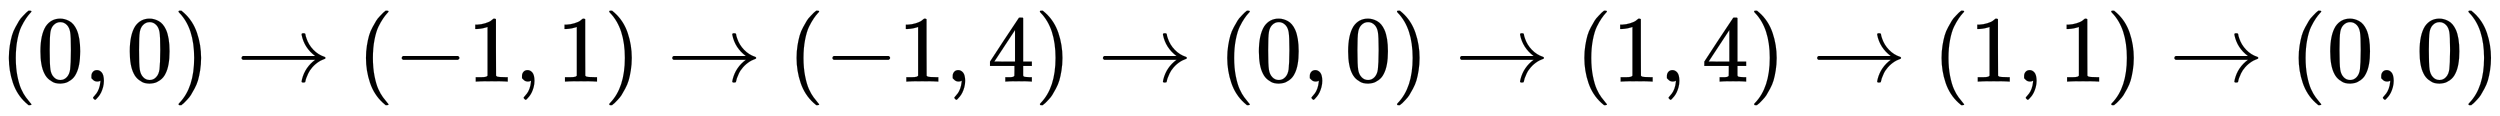
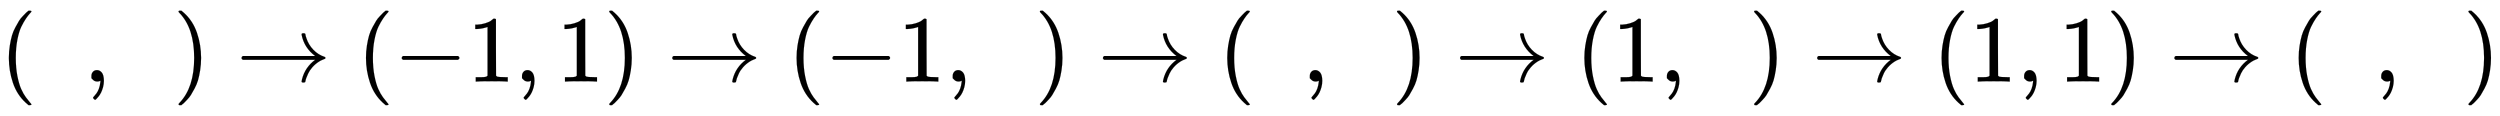
<svg xmlns="http://www.w3.org/2000/svg" xmlns:xlink="http://www.w3.org/1999/xlink" width="61.478ex" height="2.843ex" style="vertical-align: -0.838ex;" viewBox="0 -863.1 26469.5 1223.9" role="img" focusable="false" aria-labelledby="MathJax-SVG-1-Title">
  <title id="MathJax-SVG-1-Title">left-parenthesis 0 comma 0 right-parenthesis right-arrow left-parenthesis negative 1 comma 1 right-parenthesis right-arrow left-parenthesis negative 1 comma 4 right-parenthesis right-arrow left-parenthesis 0 comma 0 right-parenthesis right-arrow left-parenthesis 1 comma 4 right-parenthesis right-arrow left-parenthesis 1 comma 1 right-parenthesis right-arrow left-parenthesis 0 comma 0 right-parenthesis</title>
  <defs aria-hidden="true">
    <path stroke-width="1" id="E1-MJMAIN-28" d="M94 250Q94 319 104 381T127 488T164 576T202 643T244 695T277 729T302 750H315H319Q333 750 333 741Q333 738 316 720T275 667T226 581T184 443T167 250T184 58T225 -81T274 -167T316 -220T333 -241Q333 -250 318 -250H315H302L274 -226Q180 -141 137 -14T94 250Z" />
-     <path stroke-width="1" id="E1-MJMAIN-30" d="M96 585Q152 666 249 666Q297 666 345 640T423 548Q460 465 460 320Q460 165 417 83Q397 41 362 16T301 -15T250 -22Q224 -22 198 -16T137 16T82 83Q39 165 39 320Q39 494 96 585ZM321 597Q291 629 250 629Q208 629 178 597Q153 571 145 525T137 333Q137 175 145 125T181 46Q209 16 250 16Q290 16 318 46Q347 76 354 130T362 333Q362 478 354 524T321 597Z" />
    <path stroke-width="1" id="E1-MJMAIN-2C" d="M78 35T78 60T94 103T137 121Q165 121 187 96T210 8Q210 -27 201 -60T180 -117T154 -158T130 -185T117 -194Q113 -194 104 -185T95 -172Q95 -168 106 -156T131 -126T157 -76T173 -3V9L172 8Q170 7 167 6T161 3T152 1T140 0Q113 0 96 17Z" />
    <path stroke-width="1" id="E1-MJMAIN-29" d="M60 749L64 750Q69 750 74 750H86L114 726Q208 641 251 514T294 250Q294 182 284 119T261 12T224 -76T186 -143T145 -194T113 -227T90 -246Q87 -249 86 -250H74Q66 -250 63 -250T58 -247T55 -238Q56 -237 66 -225Q221 -64 221 250T66 725Q56 737 55 738Q55 746 60 749Z" />
    <path stroke-width="1" id="E1-MJMAIN-2192" d="M56 237T56 250T70 270H835Q719 357 692 493Q692 494 692 496T691 499Q691 511 708 511H711Q720 511 723 510T729 506T732 497T735 481T743 456Q765 389 816 336T935 261Q944 258 944 250Q944 244 939 241T915 231T877 212Q836 186 806 152T761 85T740 35T732 4Q730 -6 727 -8T711 -11Q691 -11 691 0Q691 7 696 25Q728 151 835 230H70Q56 237 56 250Z" />
    <path stroke-width="1" id="E1-MJMAIN-2212" d="M84 237T84 250T98 270H679Q694 262 694 250T679 230H98Q84 237 84 250Z" />
    <path stroke-width="1" id="E1-MJMAIN-31" d="M213 578L200 573Q186 568 160 563T102 556H83V602H102Q149 604 189 617T245 641T273 663Q275 666 285 666Q294 666 302 660V361L303 61Q310 54 315 52T339 48T401 46H427V0H416Q395 3 257 3Q121 3 100 0H88V46H114Q136 46 152 46T177 47T193 50T201 52T207 57T213 61V578Z" />
-     <path stroke-width="1" id="E1-MJMAIN-34" d="M462 0Q444 3 333 3Q217 3 199 0H190V46H221Q241 46 248 46T265 48T279 53T286 61Q287 63 287 115V165H28V211L179 442Q332 674 334 675Q336 677 355 677H373L379 671V211H471V165H379V114Q379 73 379 66T385 54Q393 47 442 46H471V0H462ZM293 211V545L74 212L183 211H293Z" />
  </defs>
  <g stroke="currentColor" fill="currentColor" stroke-width="0" transform="matrix(1 0 0 -1 0 0)" aria-hidden="true">
    <use xlink:href="#E1-MJMAIN-28" x="0" y="0" />
    <use xlink:href="#E1-MJMAIN-30" x="389" y="0" />
    <use xlink:href="#E1-MJMAIN-2C" x="890" y="0" />
    <use xlink:href="#E1-MJMAIN-30" x="1335" y="0" />
    <use xlink:href="#E1-MJMAIN-29" x="1835" y="0" />
    <use xlink:href="#E1-MJMAIN-2192" x="2502" y="0" />
    <use xlink:href="#E1-MJMAIN-28" x="3781" y="0" />
    <use xlink:href="#E1-MJMAIN-2212" x="4170" y="0" />
    <use xlink:href="#E1-MJMAIN-31" x="4949" y="0" />
    <use xlink:href="#E1-MJMAIN-2C" x="5449" y="0" />
    <use xlink:href="#E1-MJMAIN-31" x="5894" y="0" />
    <use xlink:href="#E1-MJMAIN-29" x="6395" y="0" />
    <use xlink:href="#E1-MJMAIN-2192" x="7062" y="0" />
    <use xlink:href="#E1-MJMAIN-28" x="8340" y="0" />
    <use xlink:href="#E1-MJMAIN-2212" x="8730" y="0" />
    <use xlink:href="#E1-MJMAIN-31" x="9508" y="0" />
    <use xlink:href="#E1-MJMAIN-2C" x="10009" y="0" />
    <use xlink:href="#E1-MJMAIN-34" x="10454" y="0" />
    <use xlink:href="#E1-MJMAIN-29" x="10955" y="0" />
    <use xlink:href="#E1-MJMAIN-2192" x="11622" y="0" />
    <use xlink:href="#E1-MJMAIN-28" x="12900" y="0" />
    <use xlink:href="#E1-MJMAIN-30" x="13290" y="0" />
    <use xlink:href="#E1-MJMAIN-2C" x="13790" y="0" />
    <use xlink:href="#E1-MJMAIN-30" x="14235" y="0" />
    <use xlink:href="#E1-MJMAIN-29" x="14736" y="0" />
    <use xlink:href="#E1-MJMAIN-2192" x="15403" y="0" />
    <use xlink:href="#E1-MJMAIN-28" x="16681" y="0" />
    <use xlink:href="#E1-MJMAIN-31" x="17071" y="0" />
    <use xlink:href="#E1-MJMAIN-2C" x="17571" y="0" />
    <use xlink:href="#E1-MJMAIN-34" x="18017" y="0" />
    <use xlink:href="#E1-MJMAIN-29" x="18517" y="0" />
    <use xlink:href="#E1-MJMAIN-2192" x="19184" y="0" />
    <use xlink:href="#E1-MJMAIN-28" x="20463" y="0" />
    <use xlink:href="#E1-MJMAIN-31" x="20852" y="0" />
    <use xlink:href="#E1-MJMAIN-2C" x="21353" y="0" />
    <use xlink:href="#E1-MJMAIN-31" x="21798" y="0" />
    <use xlink:href="#E1-MJMAIN-29" x="22298" y="0" />
    <use xlink:href="#E1-MJMAIN-2192" x="22966" y="0" />
    <use xlink:href="#E1-MJMAIN-28" x="24244" y="0" />
    <use xlink:href="#E1-MJMAIN-30" x="24633" y="0" />
    <use xlink:href="#E1-MJMAIN-2C" x="25134" y="0" />
    <use xlink:href="#E1-MJMAIN-30" x="25579" y="0" />
    <use xlink:href="#E1-MJMAIN-29" x="26080" y="0" />
  </g>
</svg>